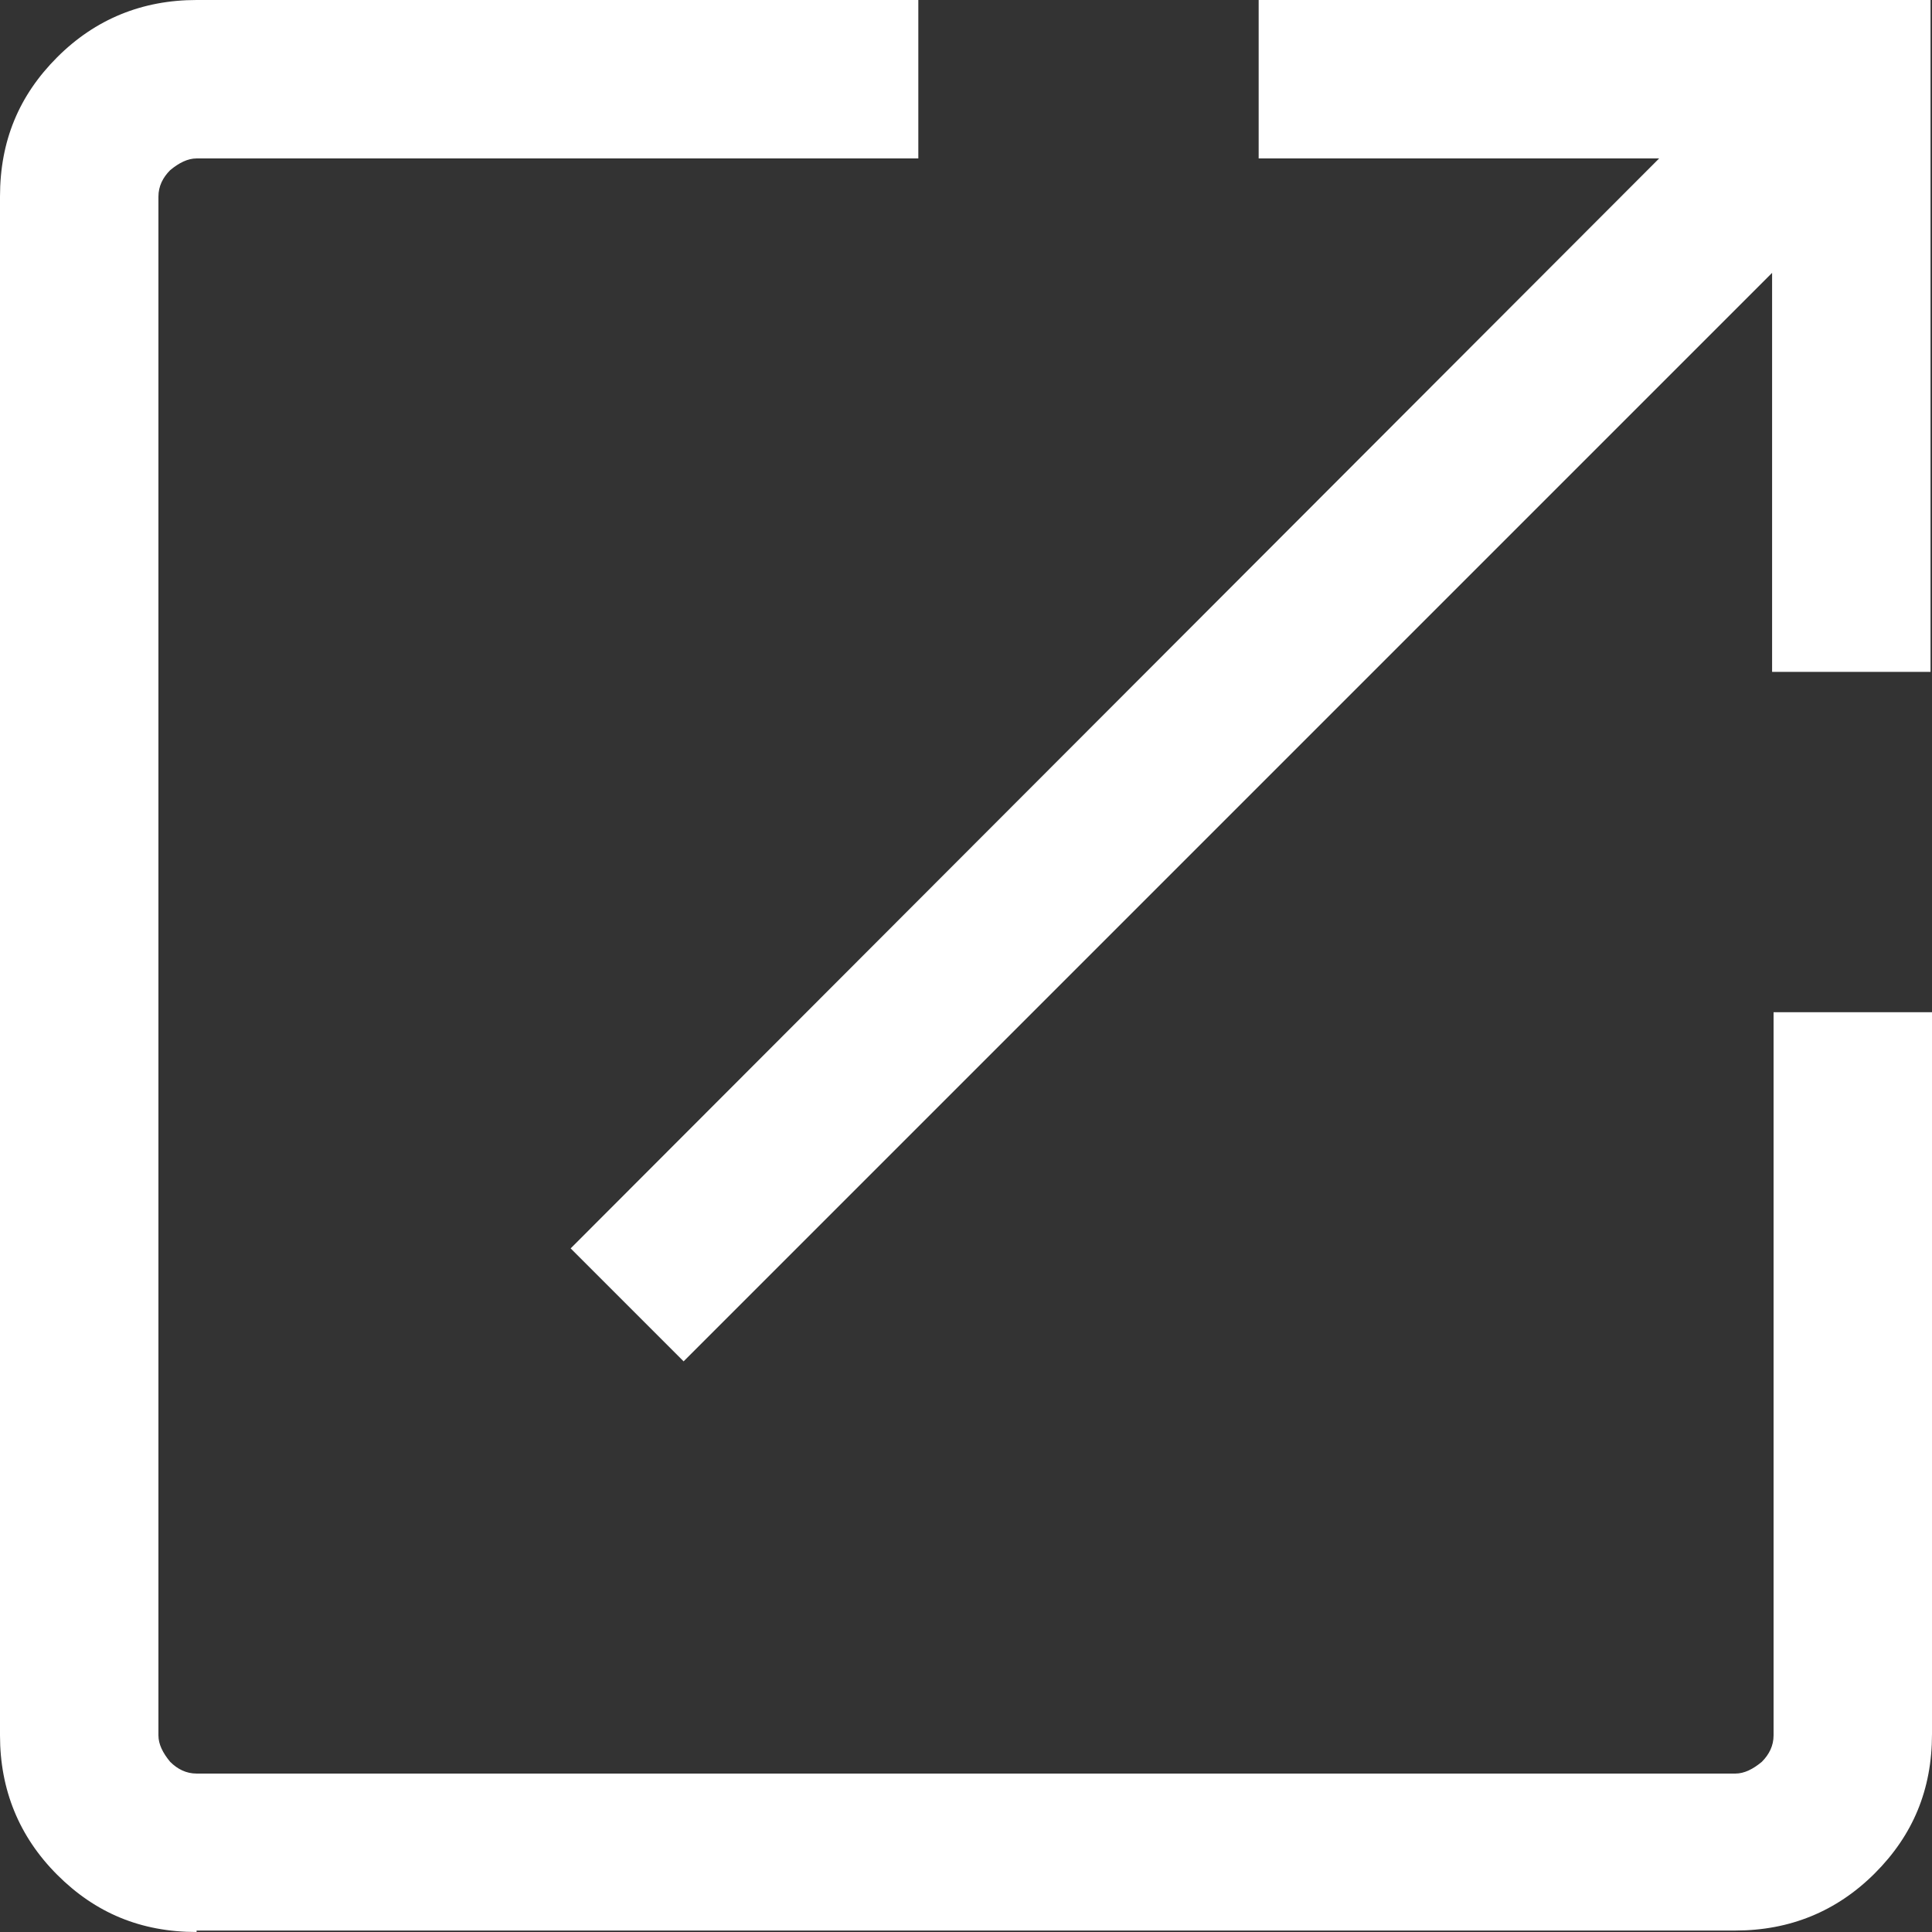
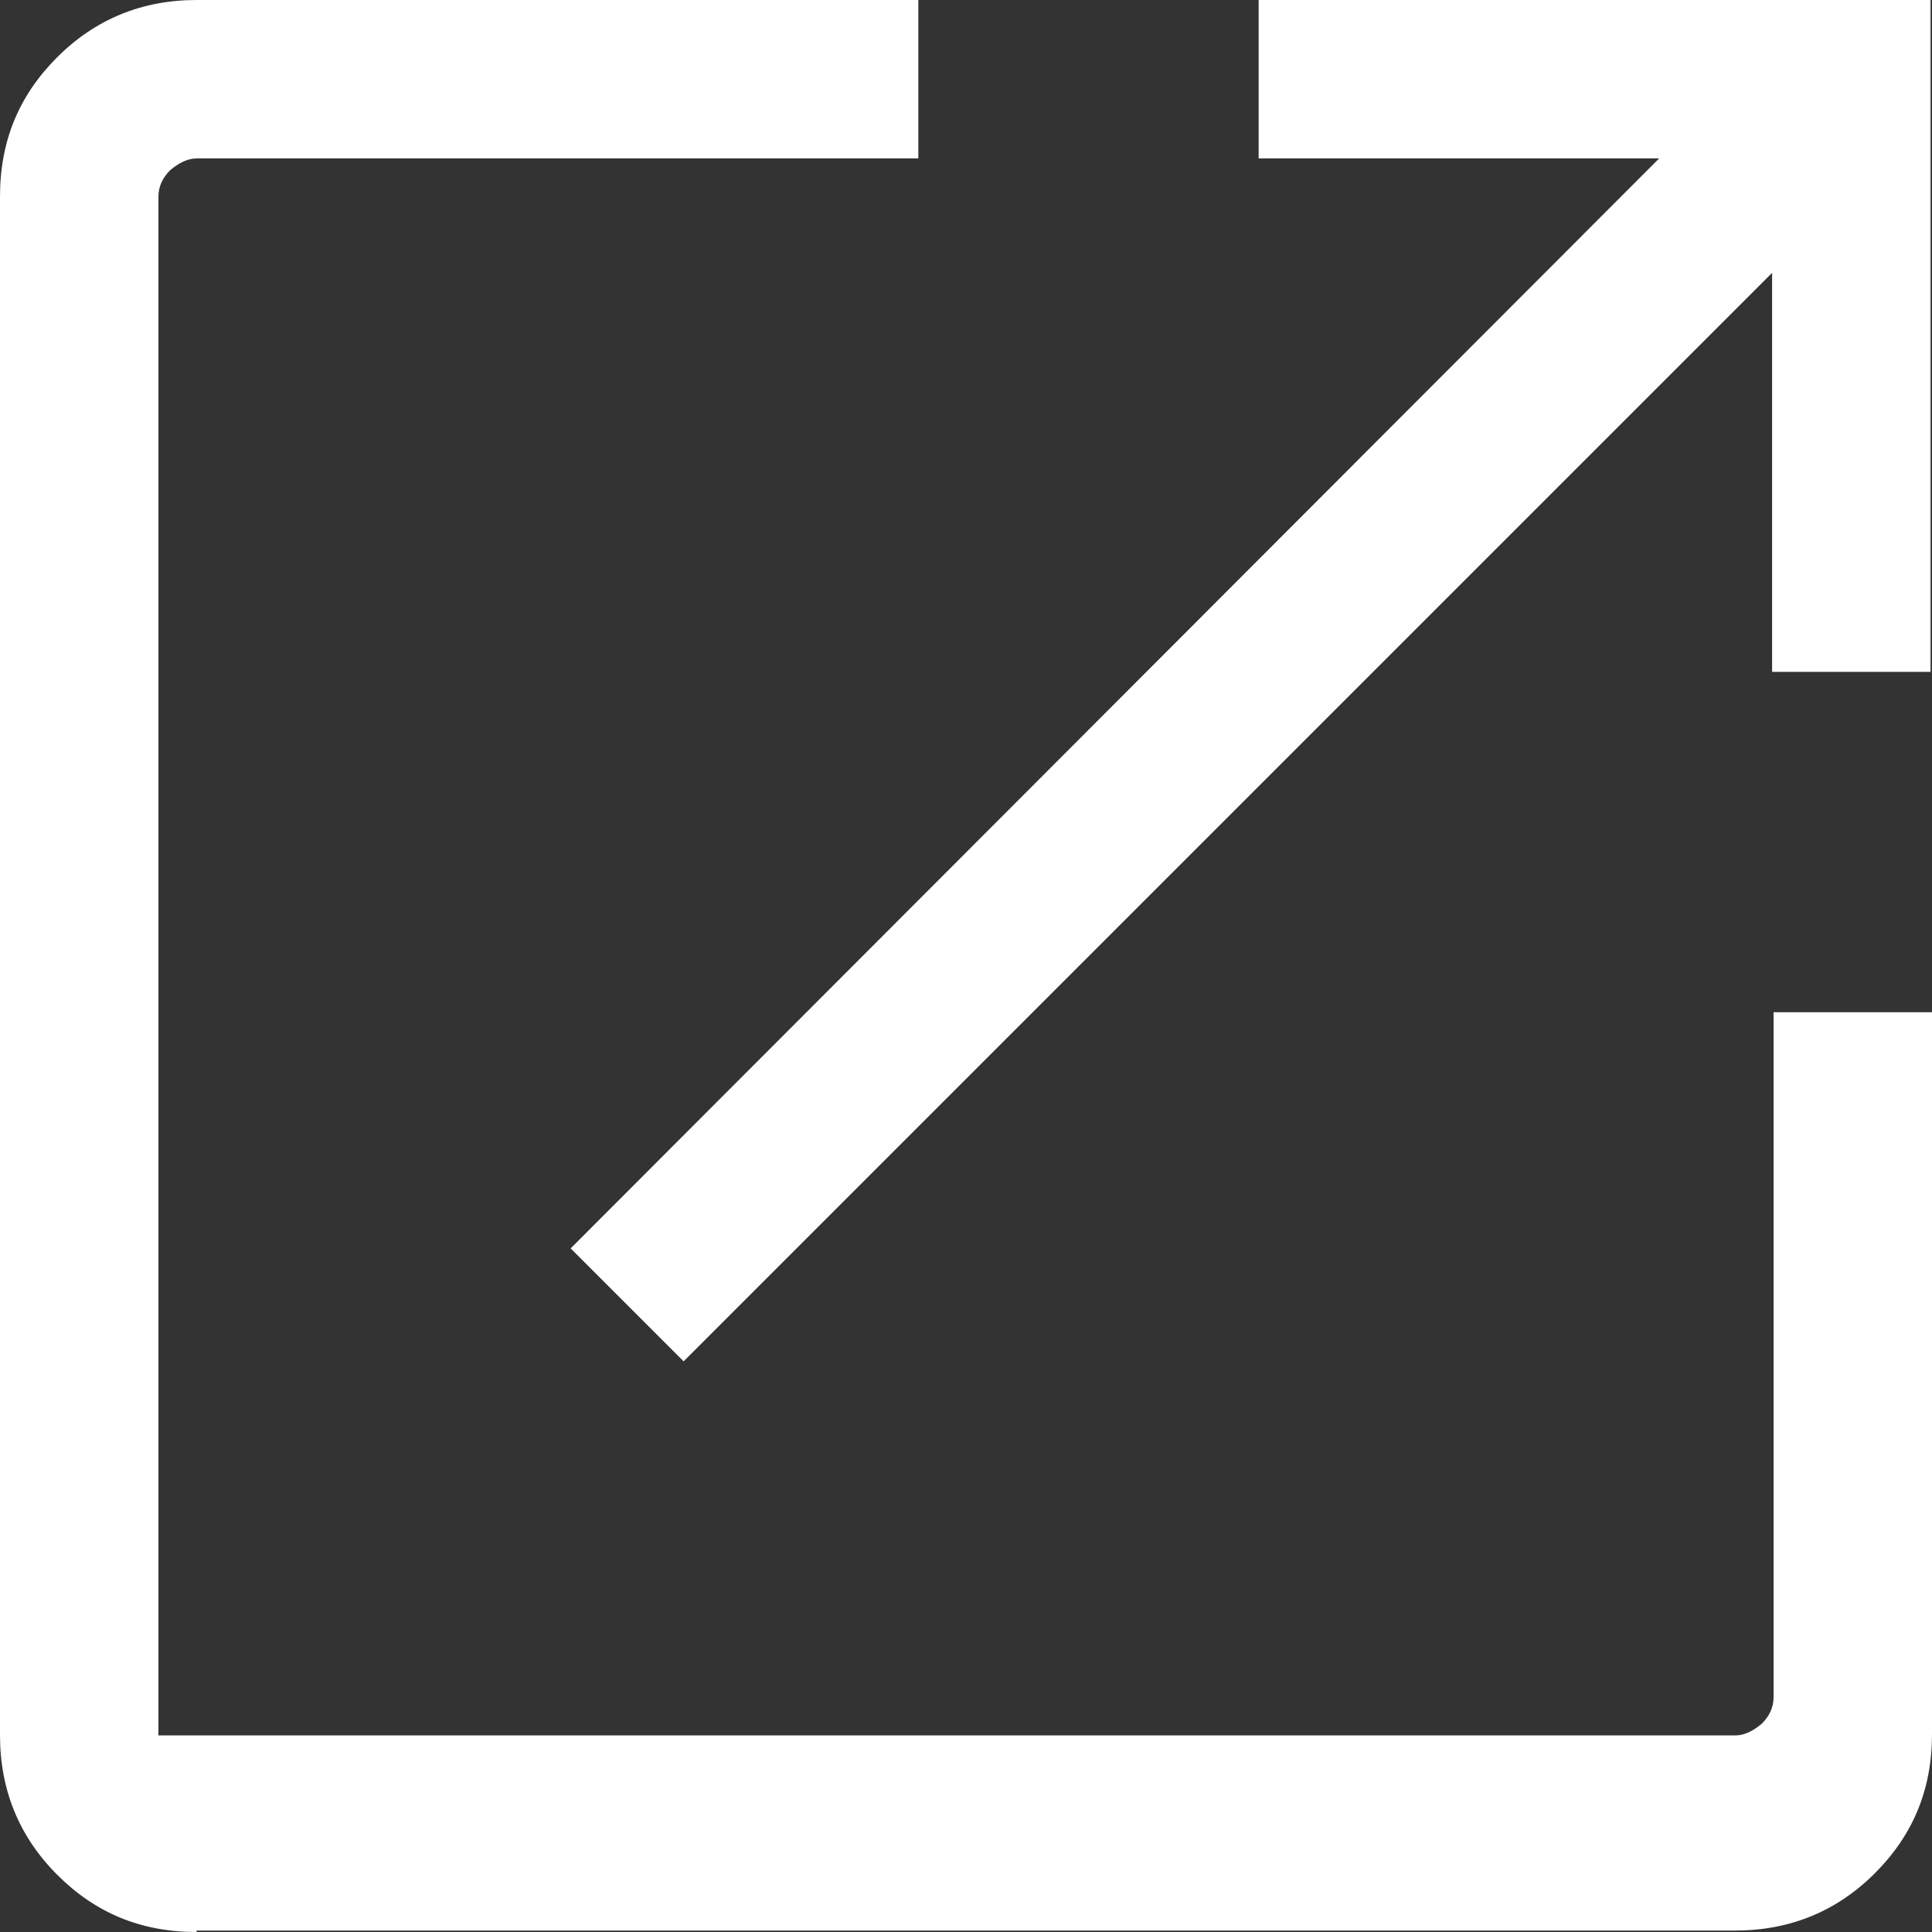
<svg xmlns="http://www.w3.org/2000/svg" id="_レイヤー_2" viewBox="0 0 13.17 13.17">
  <rect x="0" y="0" width="13.17" height="13.17" fill="#333333" stroke="none" />
  <defs>
    <style>.cls-1{fill:#fff;}</style>
  </defs>
  <g id="_レイヤー_1-2">
-     <path class="cls-1" d="M1.34,13.17c-.38,0-.69-.13-.95-.39s-.39-.58-.39-.95V1.34C0,.96,.13,.65,.39,.39c.26-.26,.58-.39,.95-.39H6.26V1.08H1.34c-.06,0-.12,.03-.18,.08-.05,.05-.08,.11-.08,.18V11.83c0,.06,.03,.12,.08,.18,.05,.05,.11,.08,.18,.08H11.83c.06,0,.12-.03,.18-.08,.05-.05,.08-.11,.08-.18V6.9h1.08v4.92c0,.38-.13,.69-.39,.95-.26,.26-.58,.39-.95,.39H1.34Zm3.32-3.89l-.77-.77L11.31,1.08h-2.73V0h4.58V4.58h-1.08V1.86s-7.42,7.42-7.42,7.42Z" />
+     <path class="cls-1" d="M1.34,13.17c-.38,0-.69-.13-.95-.39s-.39-.58-.39-.95V1.34C0,.96,.13,.65,.39,.39c.26-.26,.58-.39,.95-.39H6.26V1.08H1.34c-.06,0-.12,.03-.18,.08-.05,.05-.08,.11-.08,.18V11.83H11.83c.06,0,.12-.03,.18-.08,.05-.05,.08-.11,.08-.18V6.9h1.08v4.92c0,.38-.13,.69-.39,.95-.26,.26-.58,.39-.95,.39H1.34Zm3.32-3.89l-.77-.77L11.31,1.08h-2.73V0h4.58V4.58h-1.08V1.86s-7.42,7.42-7.42,7.42Z" />
  </g>
</svg>